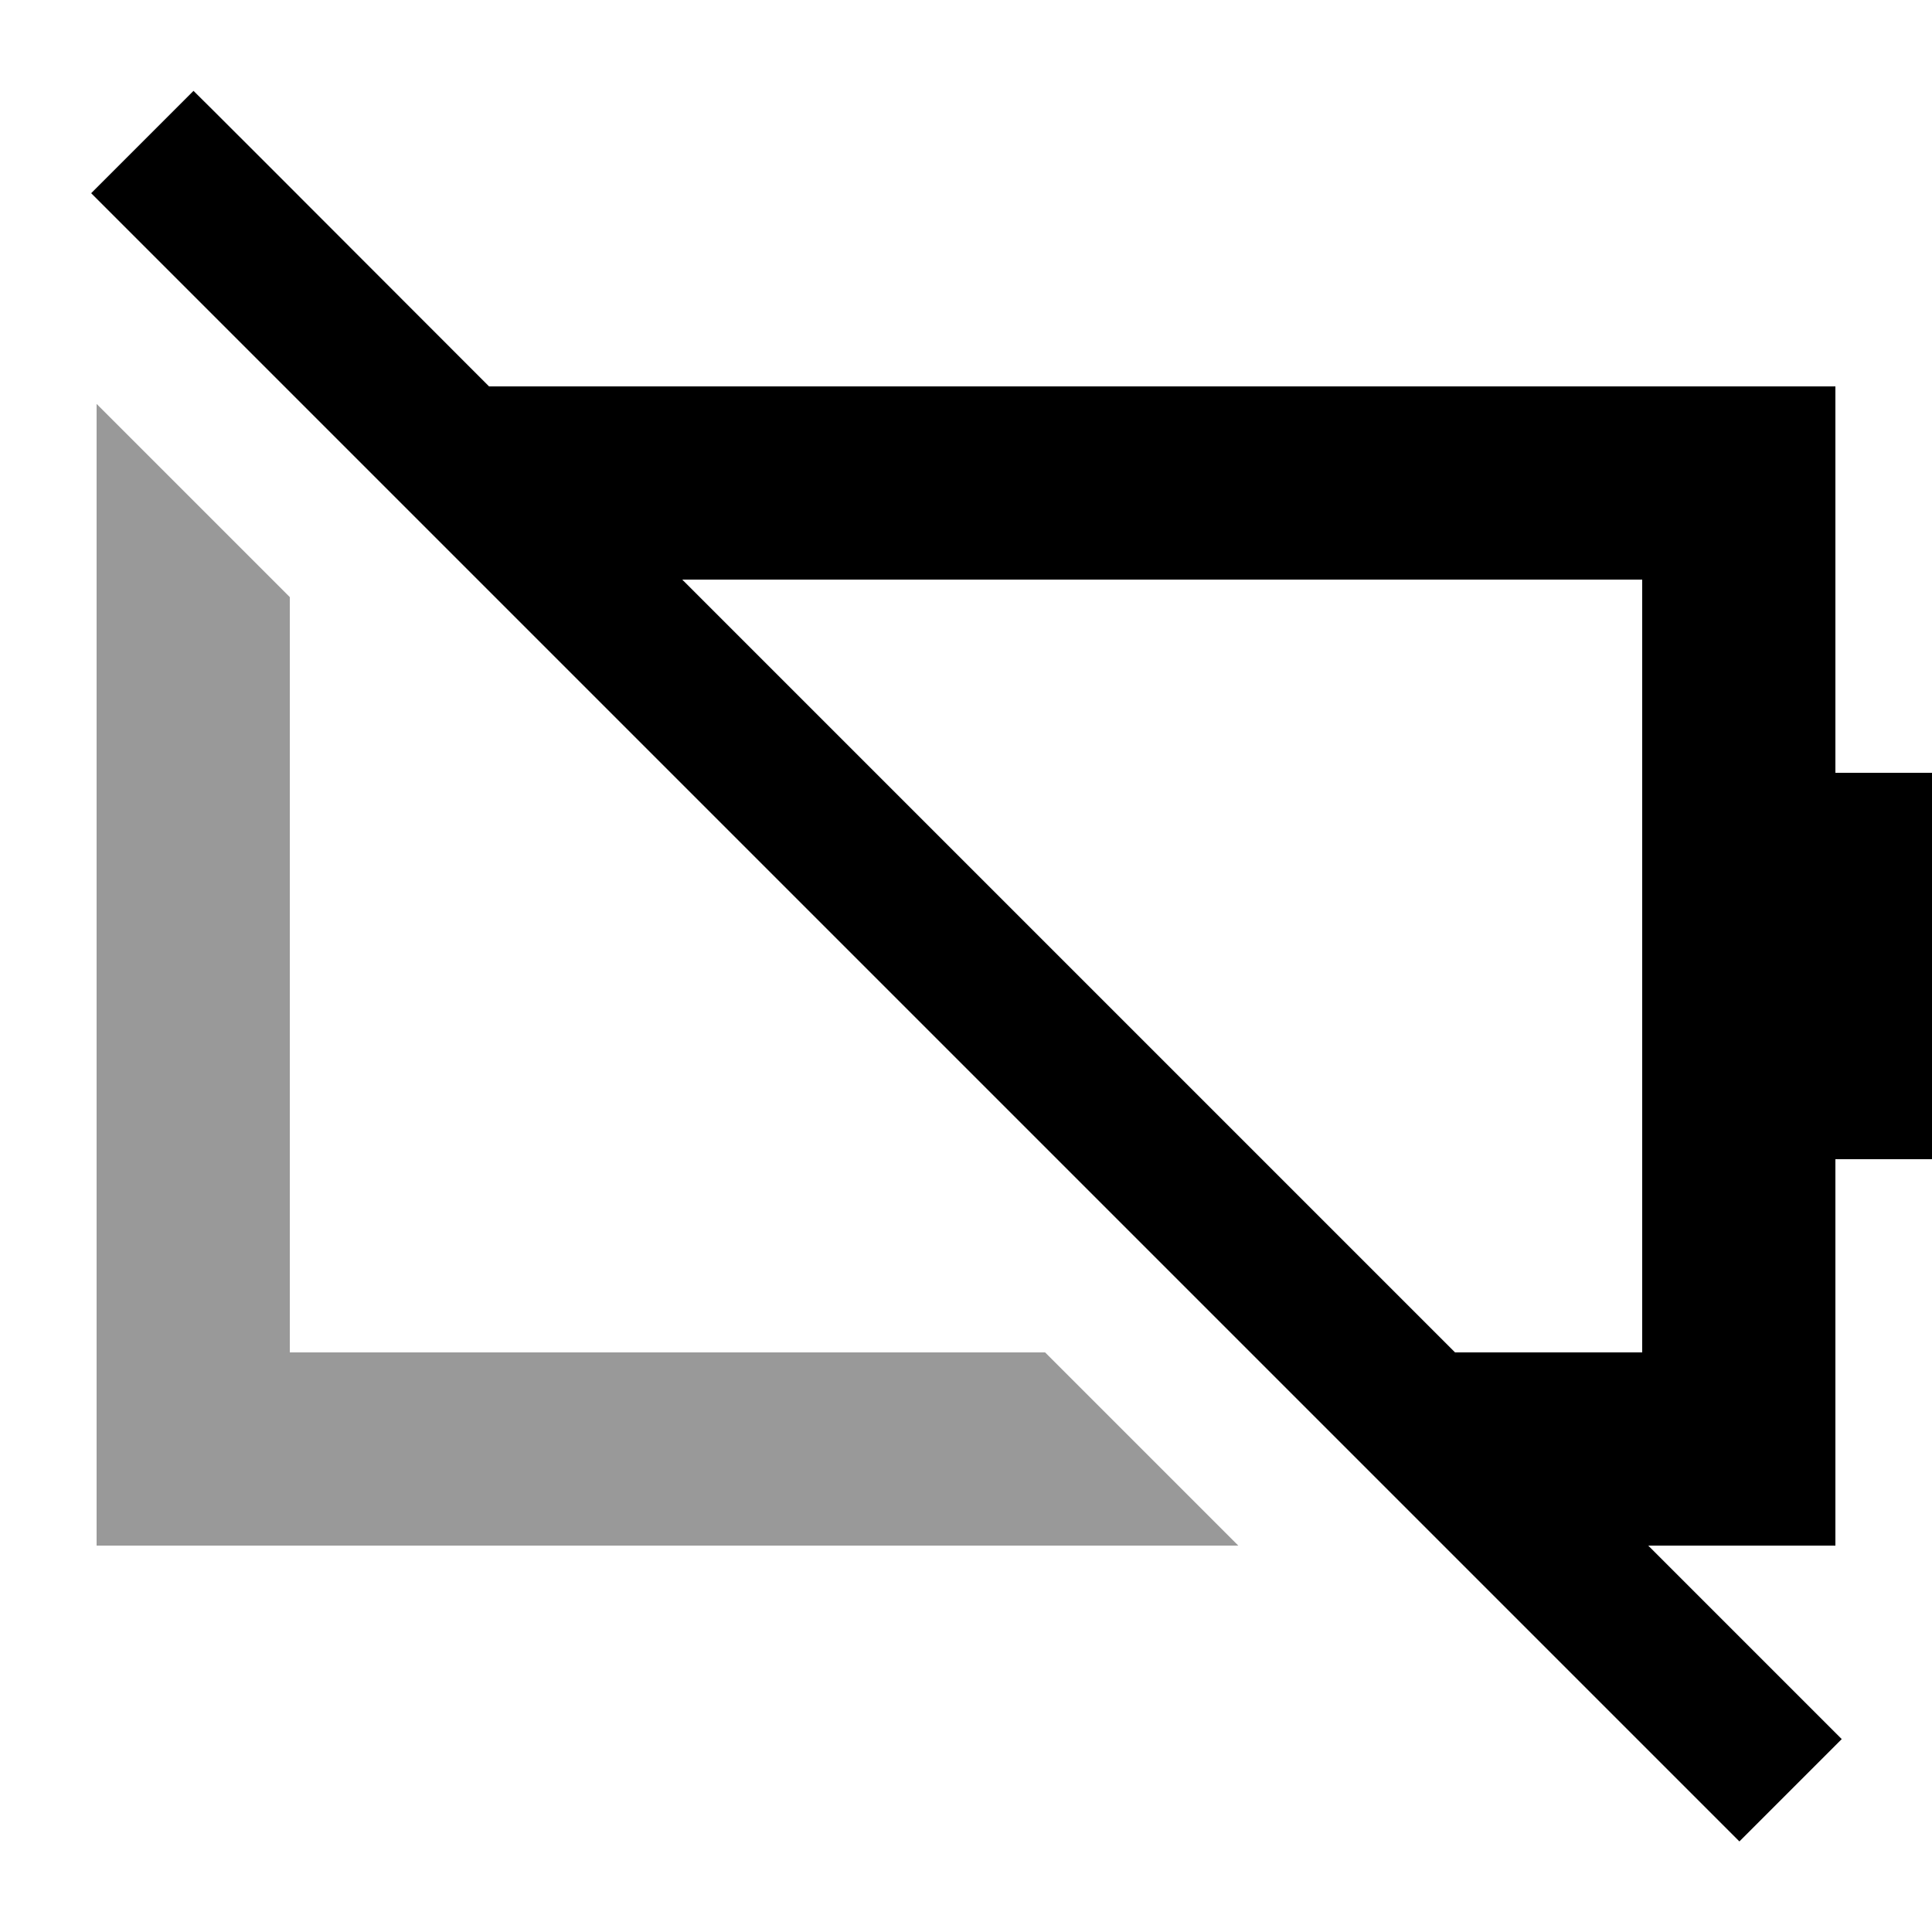
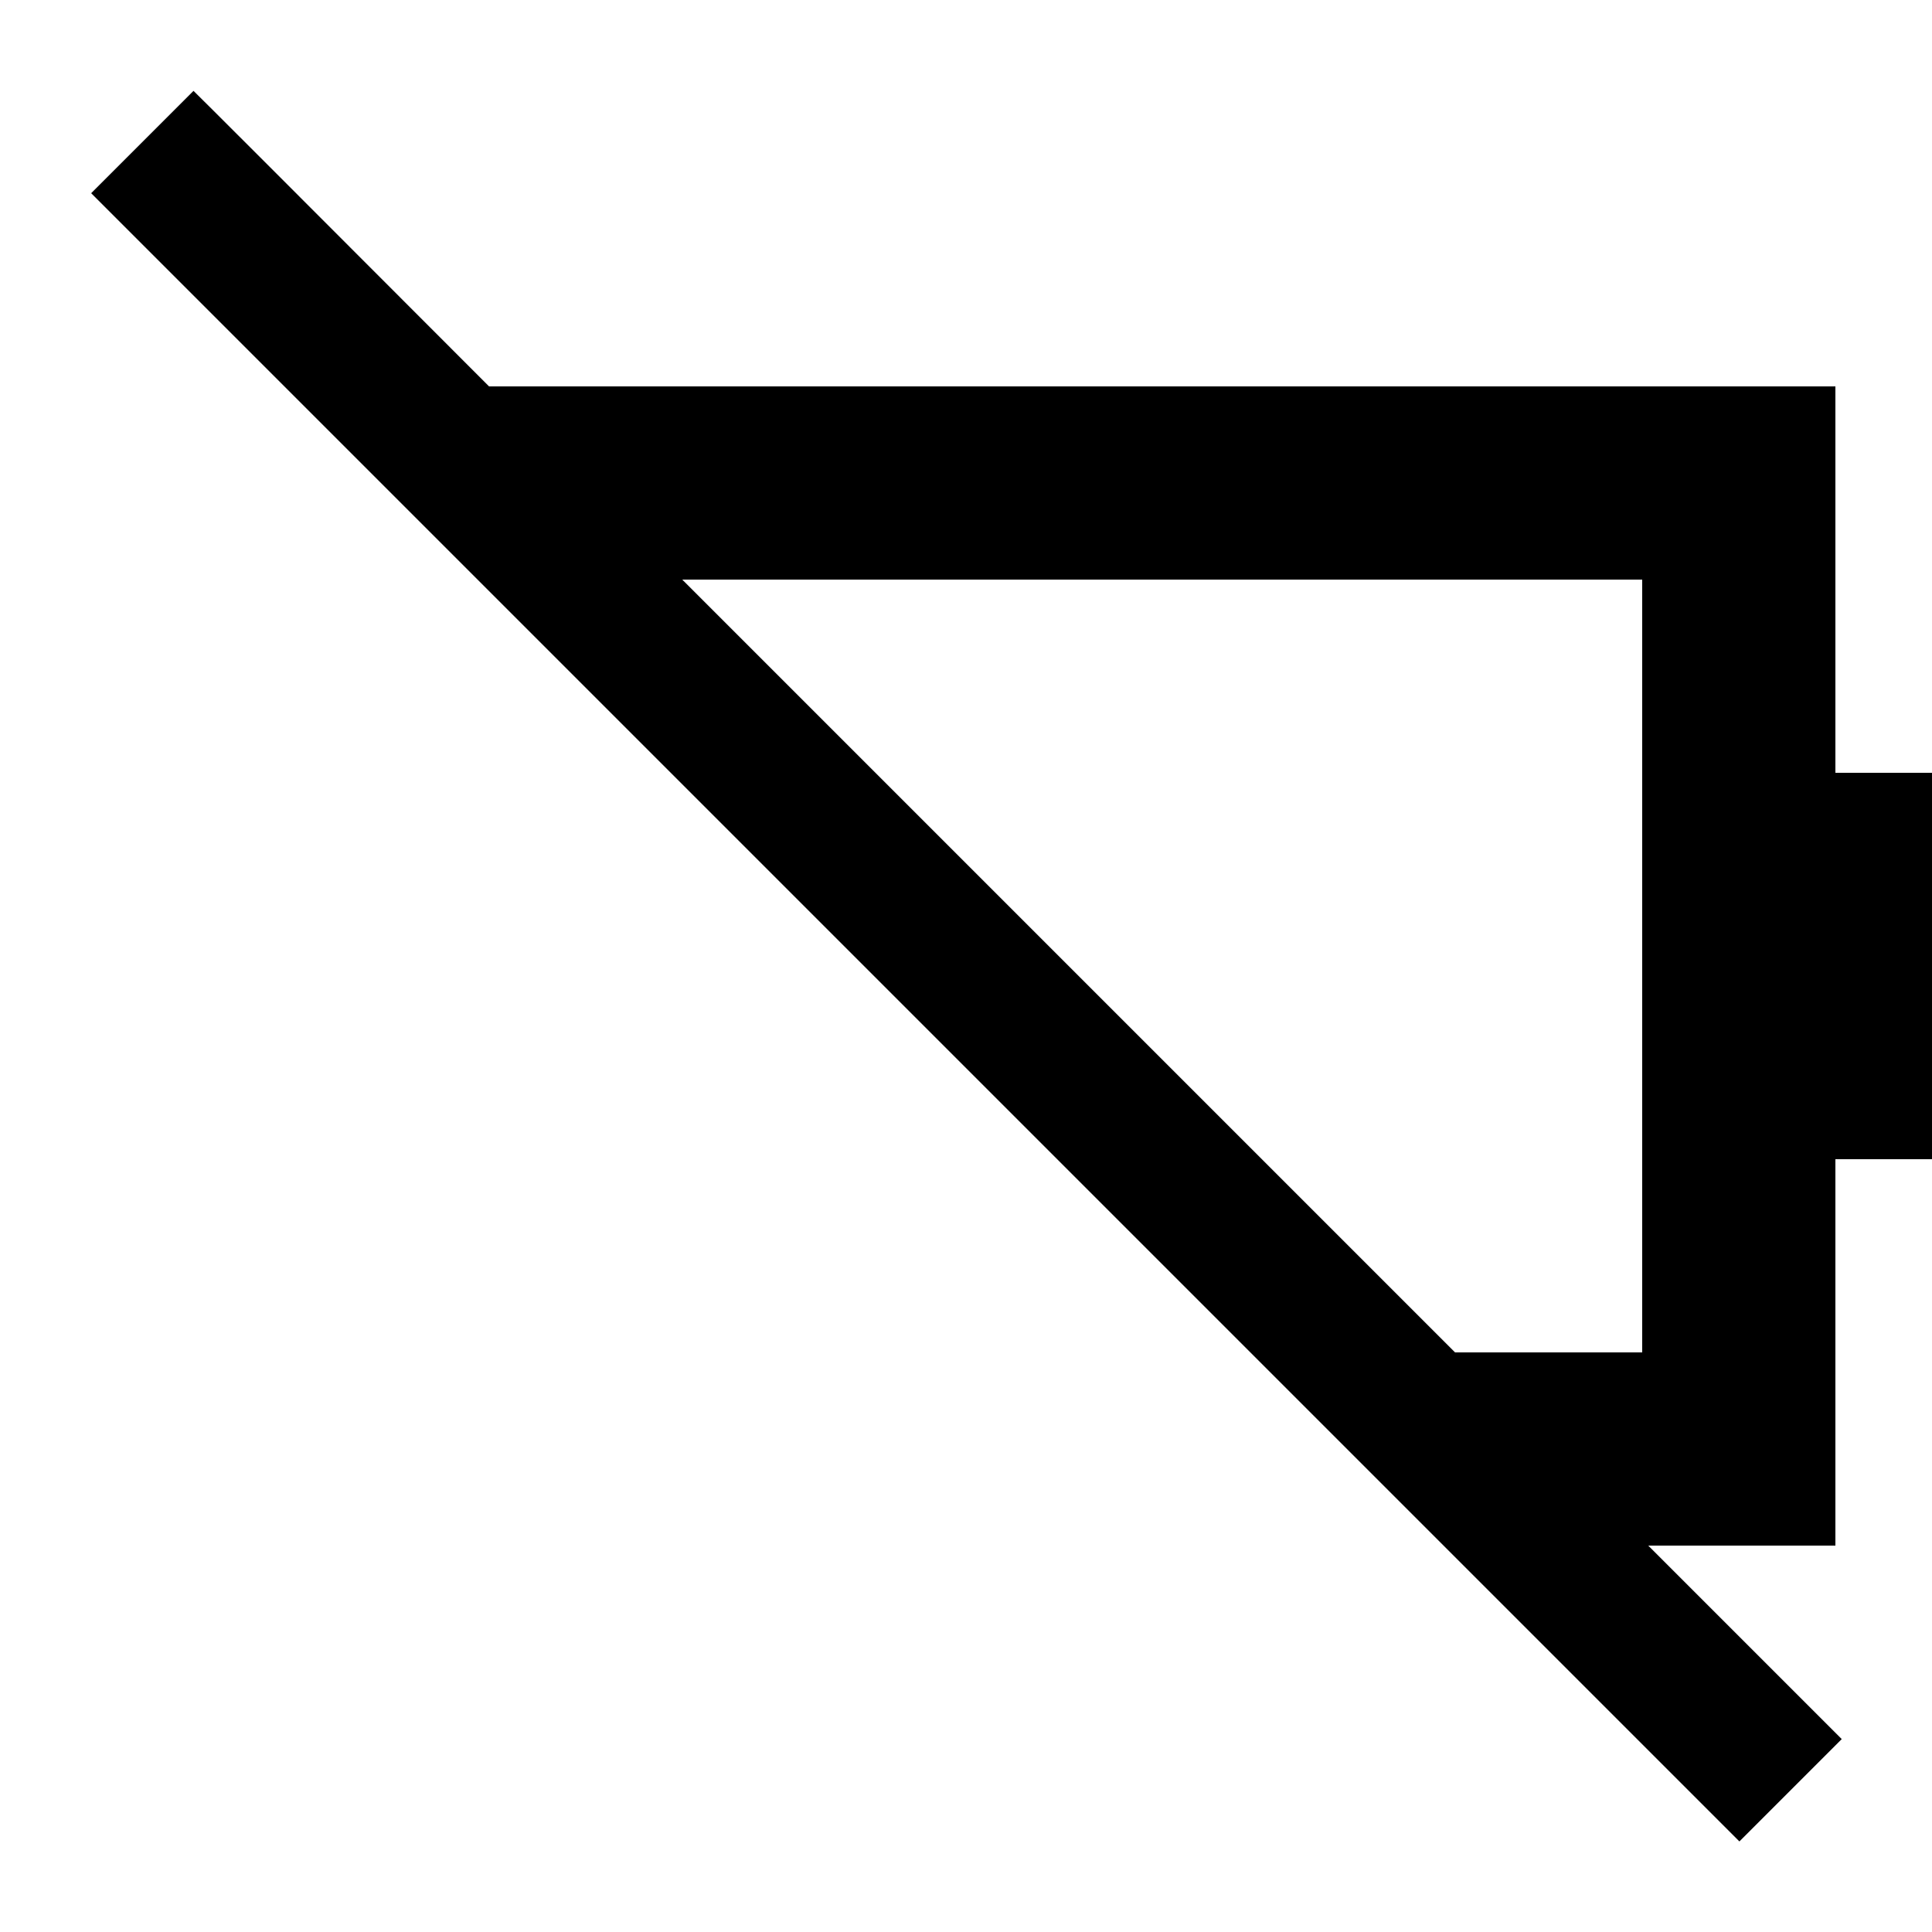
<svg xmlns="http://www.w3.org/2000/svg" viewBox="0 0 640 640">
-   <path opacity=".4" fill="currentColor" d="M32 133.8L32 512L410.2 512L346.2 448L96 448L96 197.8L32 133.8z" />
  <path fill="currentColor" d="M64.2 30.2C64.9 30.8 97.5 63.4 162 128L608 128L608 256L640 256L640 384L608 384L608 512L546 512C582.4 548.4 603.8 569.8 610.1 576.1L576.2 610L559.2 593L47.2 81L30.2 64L64.1 30.1zM482 448L544 448L544 192L226 192L482 448z" />
</svg>